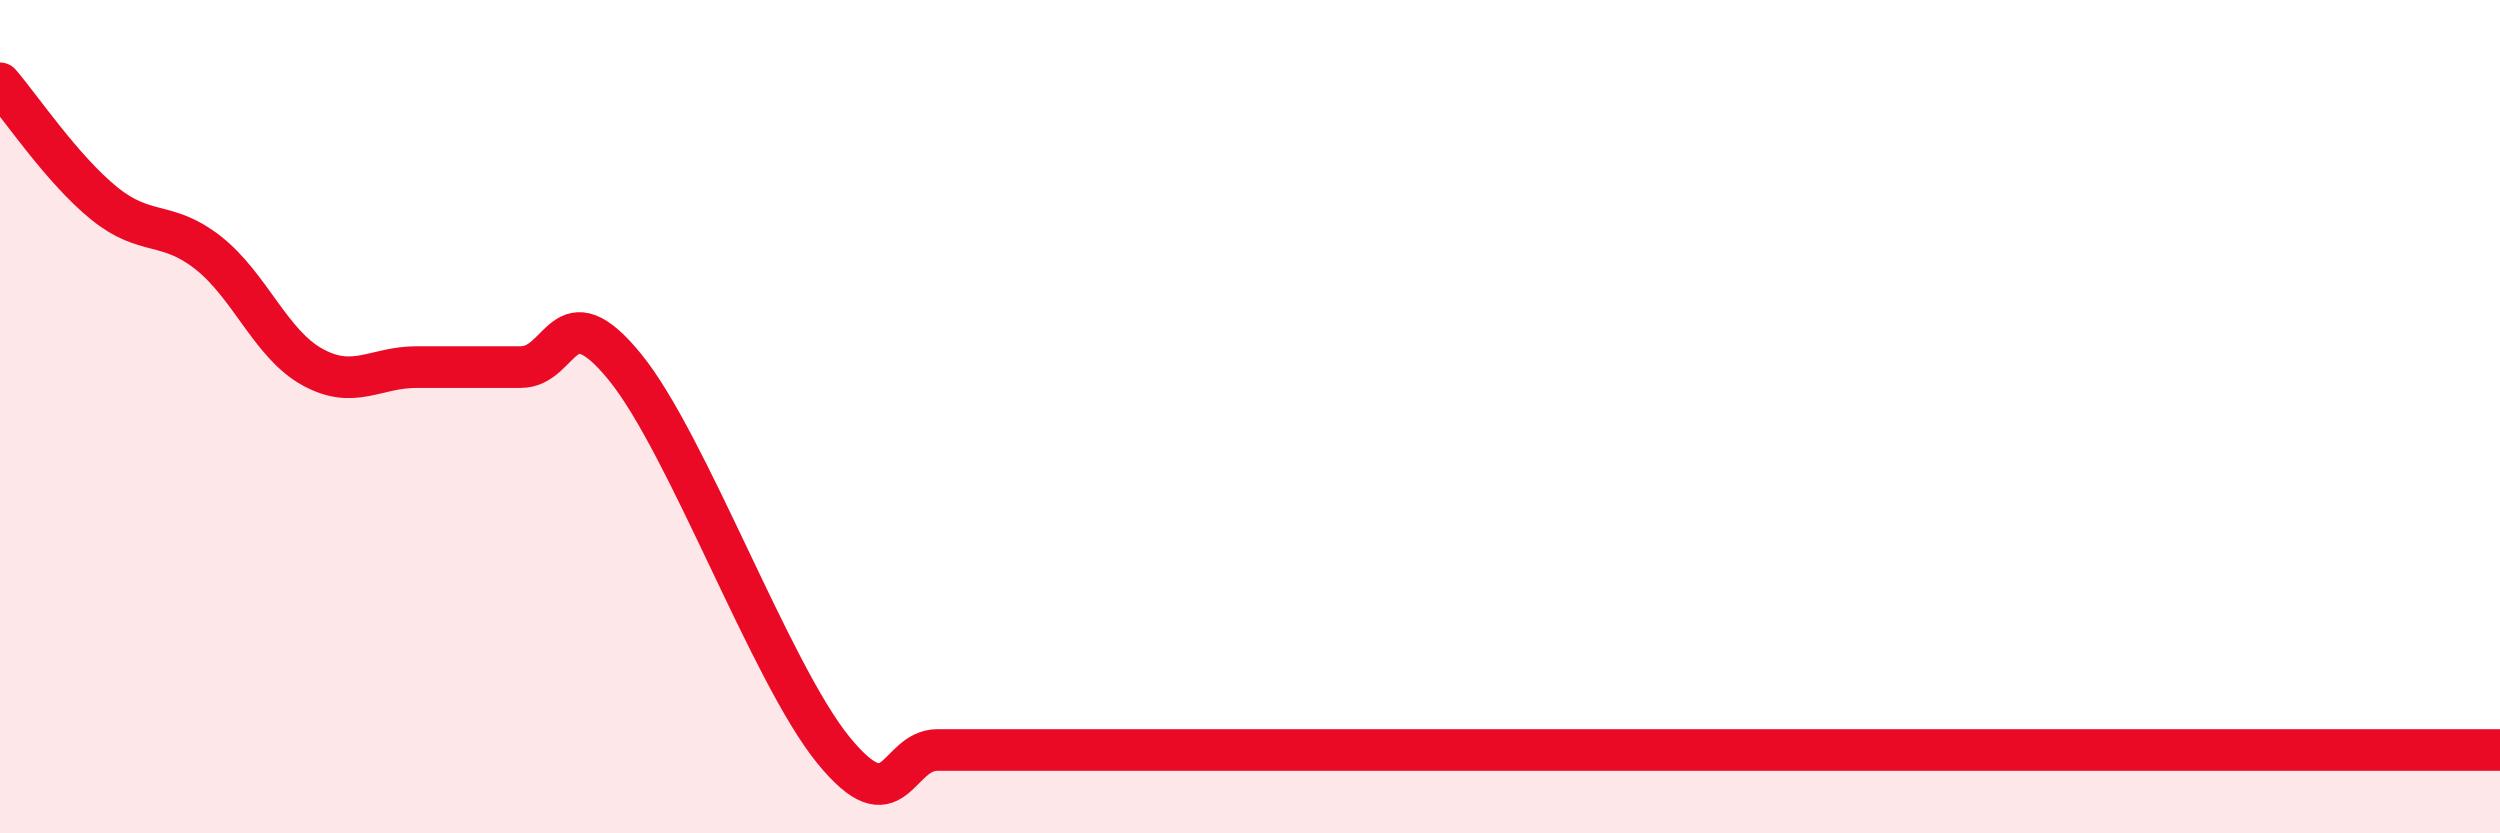
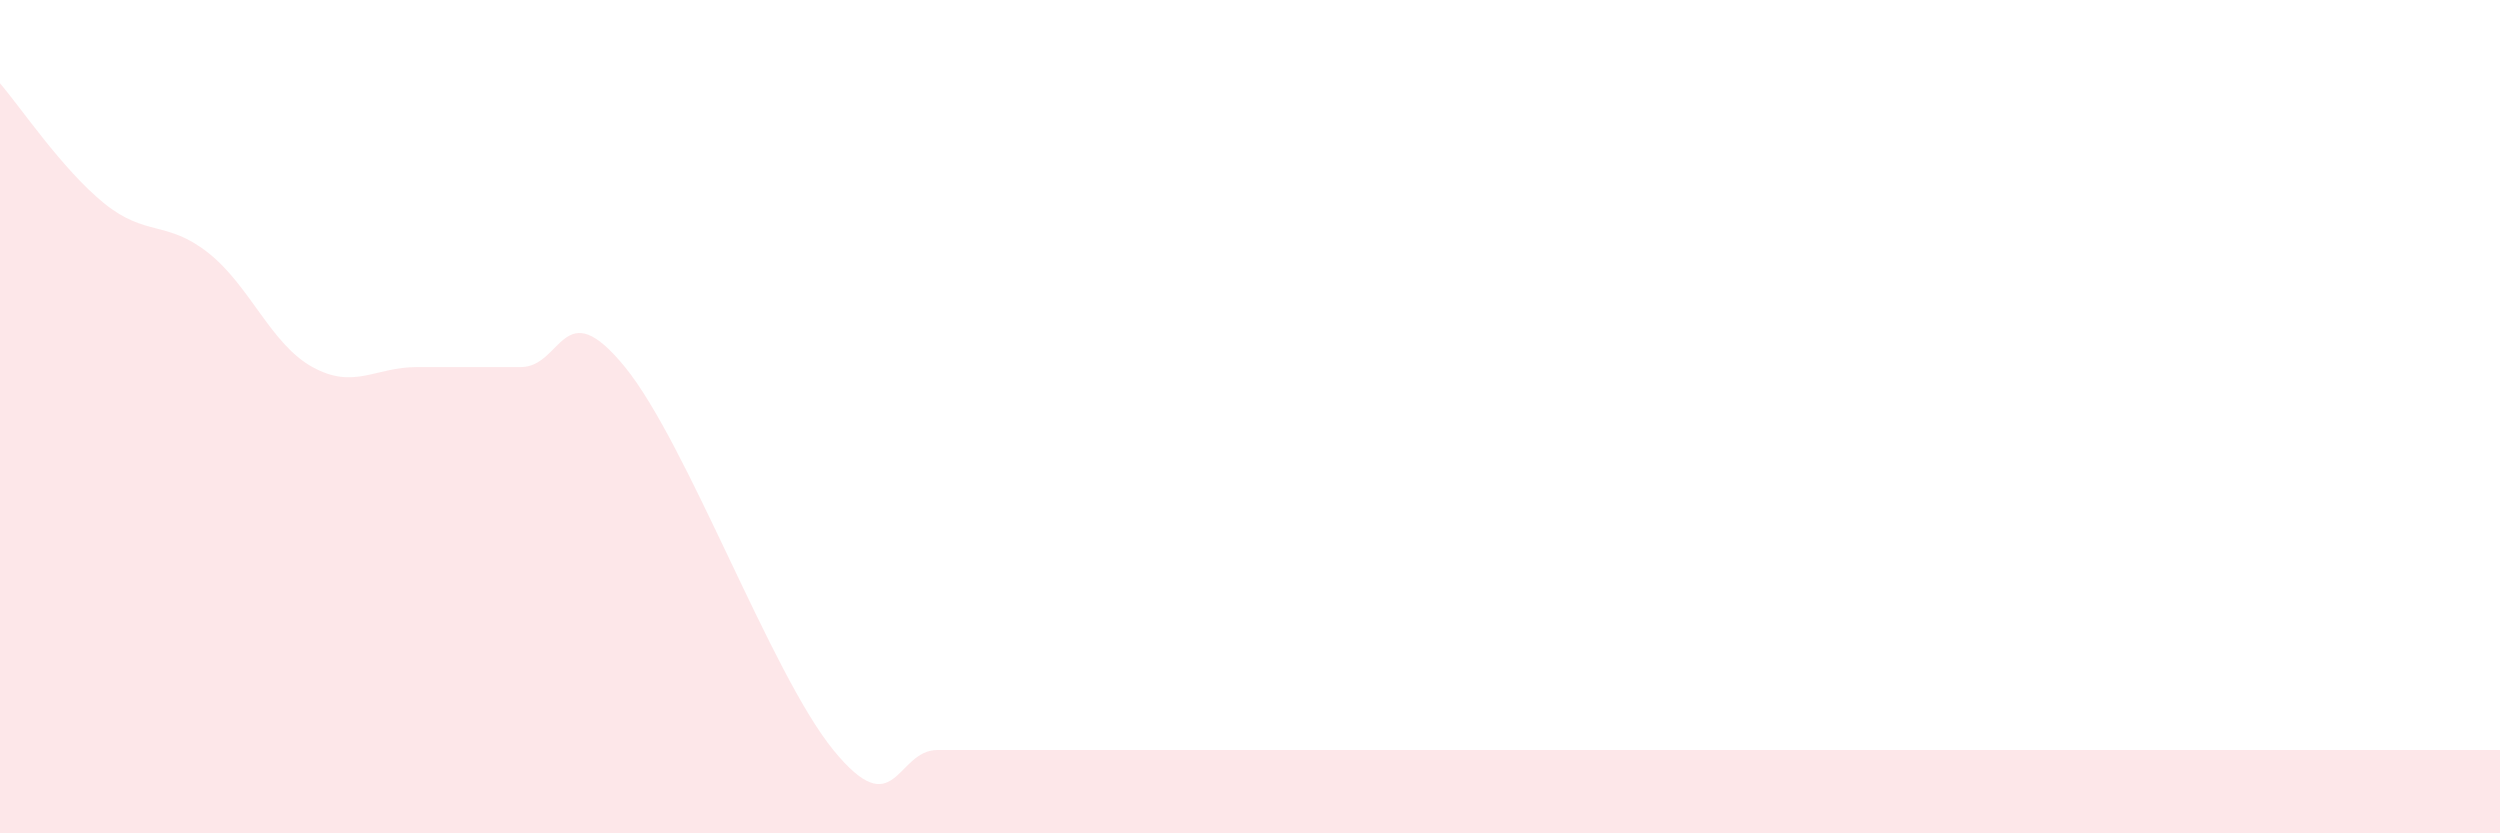
<svg xmlns="http://www.w3.org/2000/svg" width="60" height="20" viewBox="0 0 60 20">
  <path d="M 0,2 C 0.5,2.58 1.5,4.07 2.5,4.88 C 3.5,5.69 4,5.28 5,6.07 C 6,6.86 6.5,8.26 7.5,8.81 C 8.5,9.36 9,8.81 10,8.81 C 11,8.81 11.5,8.81 12.5,8.81 C 13.5,8.81 13.5,6.97 15,8.81 C 16.5,10.65 18.5,16.16 20,18 C 21.5,19.84 21.5,18 22.5,18 C 23.5,18 24,18 25,18 C 26,18 26.5,18 27.5,18 C 28.5,18 29,18 30,18 C 31,18 31.5,18 32.5,18 C 33.5,18 34,18 35,18 C 36,18 36.5,18 37.5,18 C 38.5,18 39,18 40,18 C 41,18 41.5,18 42.5,18 C 43.5,18 44,18 45,18 C 46,18 46.5,18 47.5,18 C 48.5,18 49,18 50,18 C 51,18 51.5,18 52.5,18 C 53.5,18 53.5,18 55,18 C 56.5,18 59,18 60,18L60 20L0 20Z" fill="#EB0A25" opacity="0.1" stroke-linecap="round" stroke-linejoin="round" />
-   <path d="M 0,2 C 0.5,2.58 1.5,4.07 2.5,4.88 C 3.5,5.69 4,5.28 5,6.07 C 6,6.86 6.5,8.26 7.5,8.81 C 8.5,9.36 9,8.81 10,8.81 C 11,8.81 11.5,8.81 12.5,8.81 C 13.5,8.81 13.5,6.97 15,8.81 C 16.5,10.65 18.5,16.16 20,18 C 21.5,19.84 21.5,18 22.5,18 C 23.5,18 24,18 25,18 C 26,18 26.5,18 27.5,18 C 28.5,18 29,18 30,18 C 31,18 31.5,18 32.5,18 C 33.5,18 34,18 35,18 C 36,18 36.5,18 37.5,18 C 38.5,18 39,18 40,18 C 41,18 41.5,18 42.5,18 C 43.5,18 44,18 45,18 C 46,18 46.5,18 47.5,18 C 48.5,18 49,18 50,18 C 51,18 51.5,18 52.5,18 C 53.5,18 53.5,18 55,18 C 56.5,18 59,18 60,18" stroke="#EB0A25" stroke-width="1" fill="none" stroke-linecap="round" stroke-linejoin="round" />
</svg>